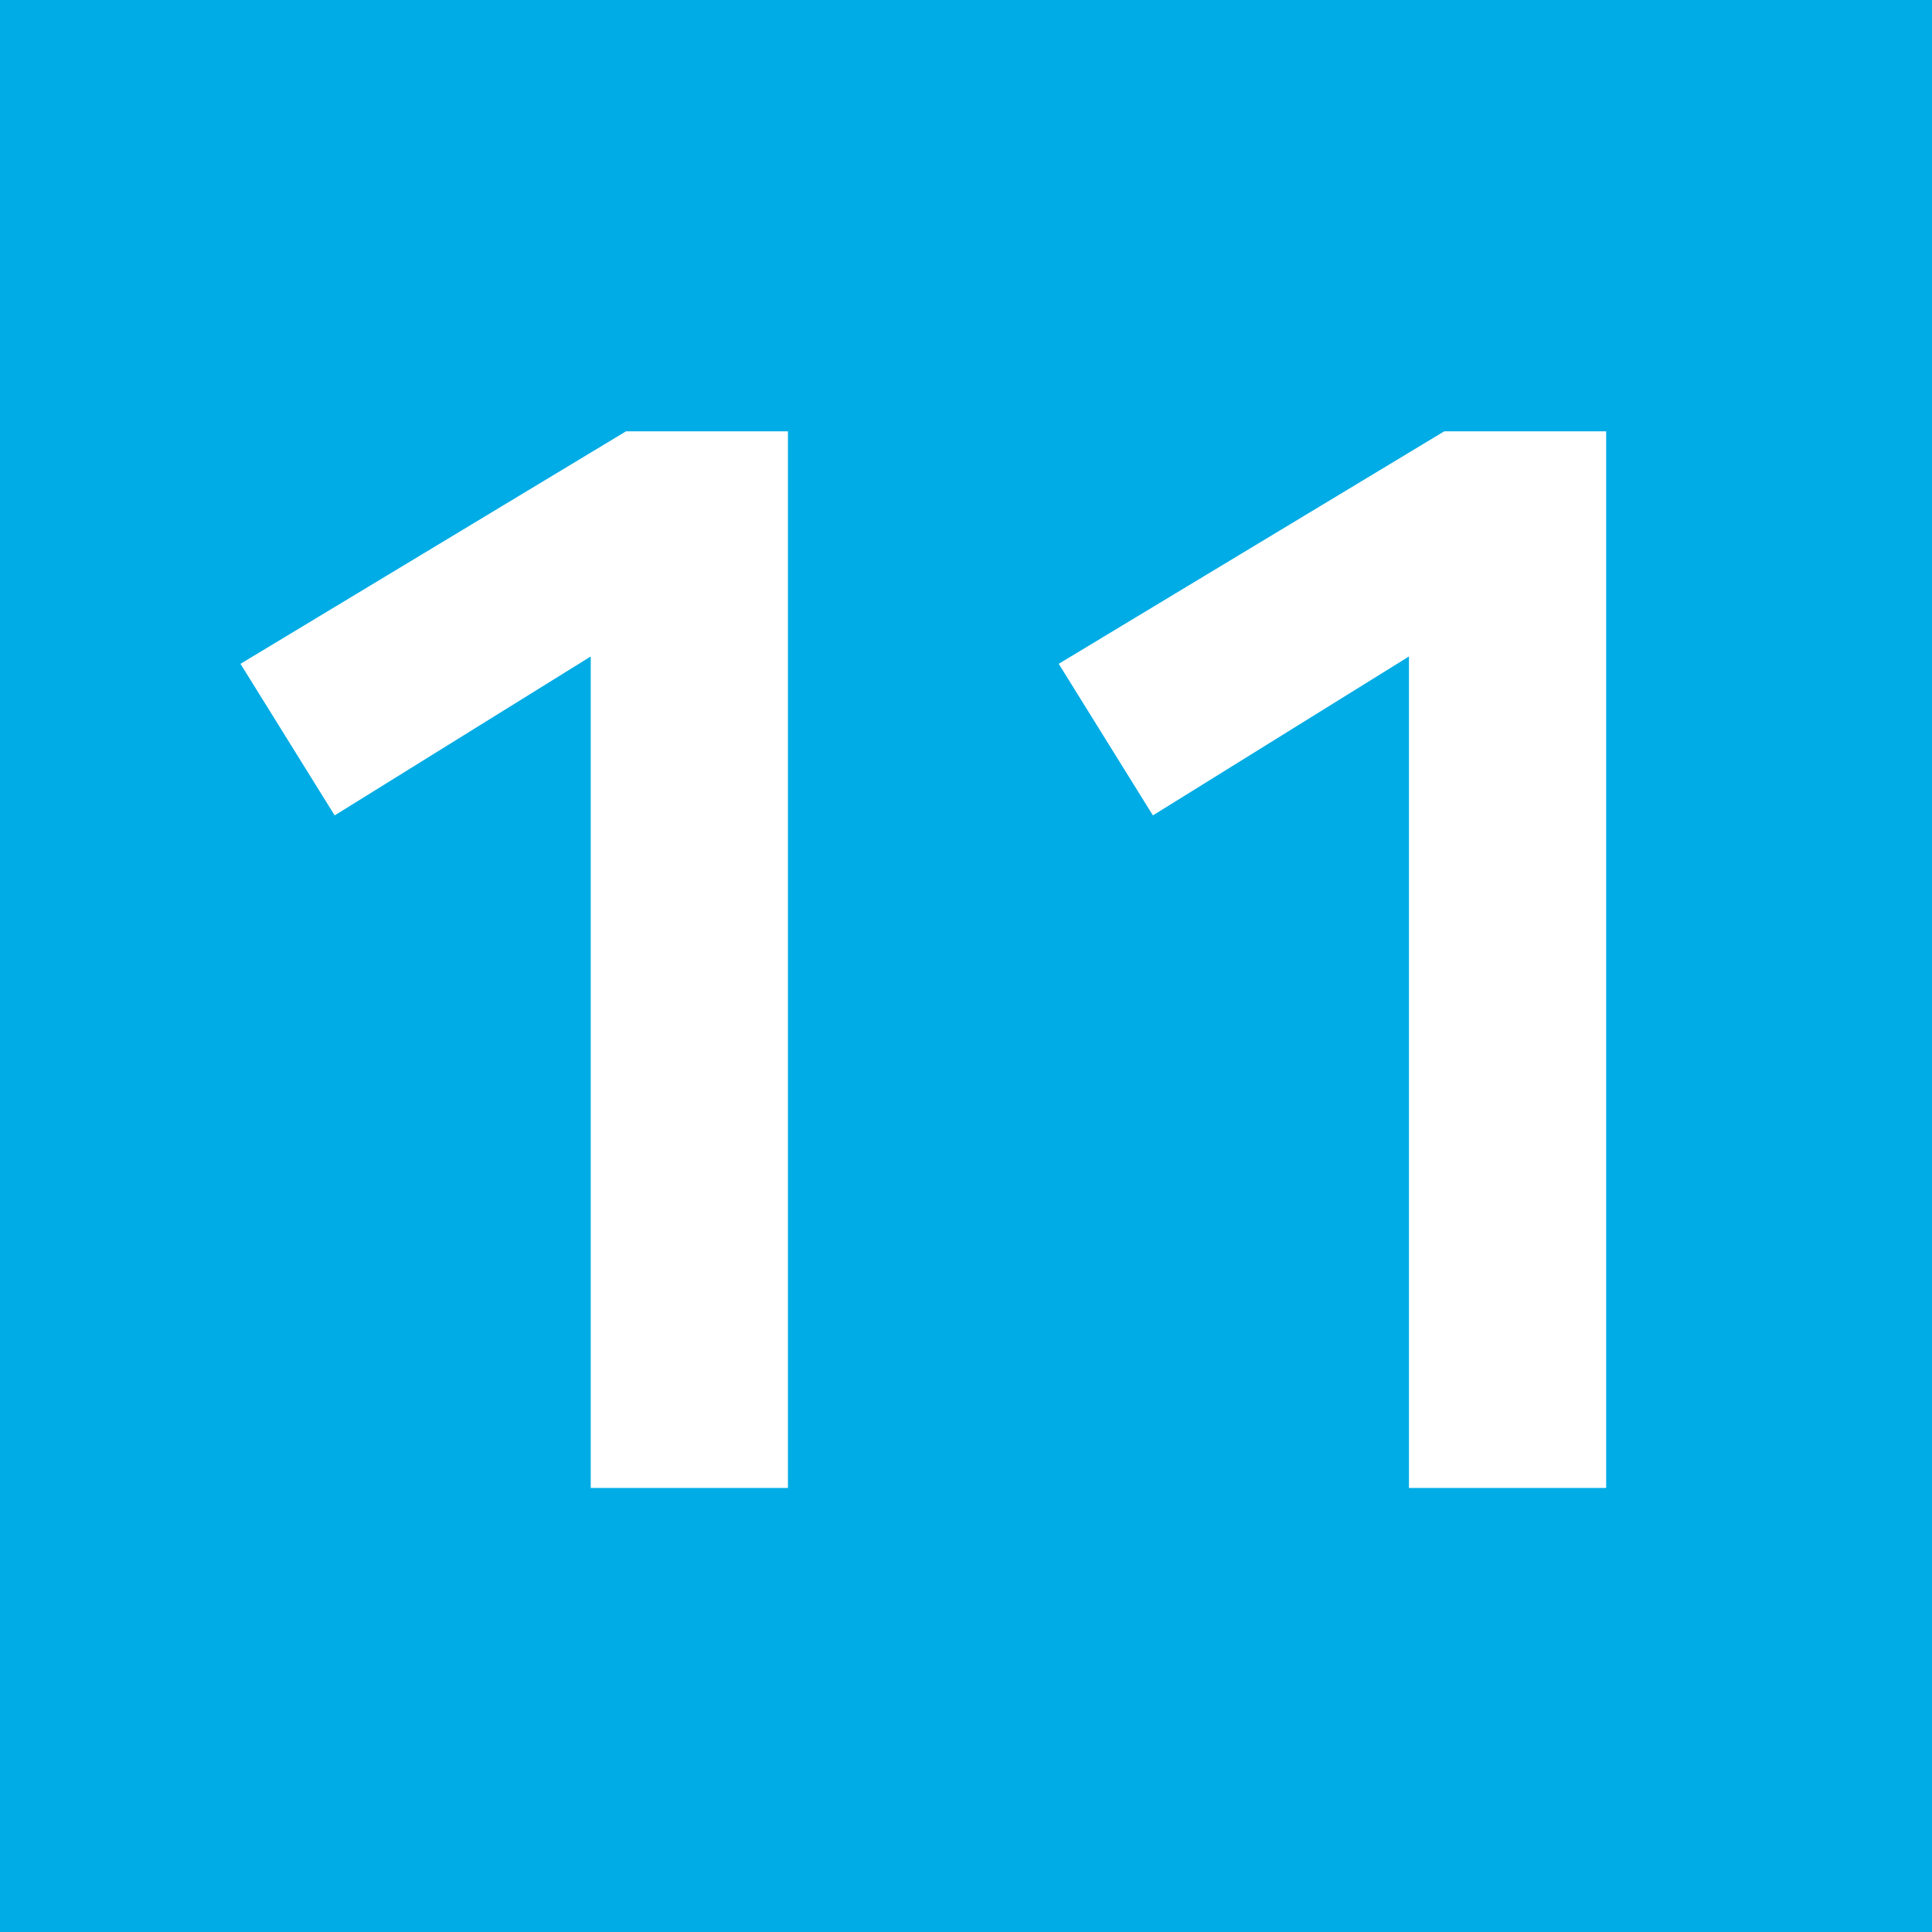
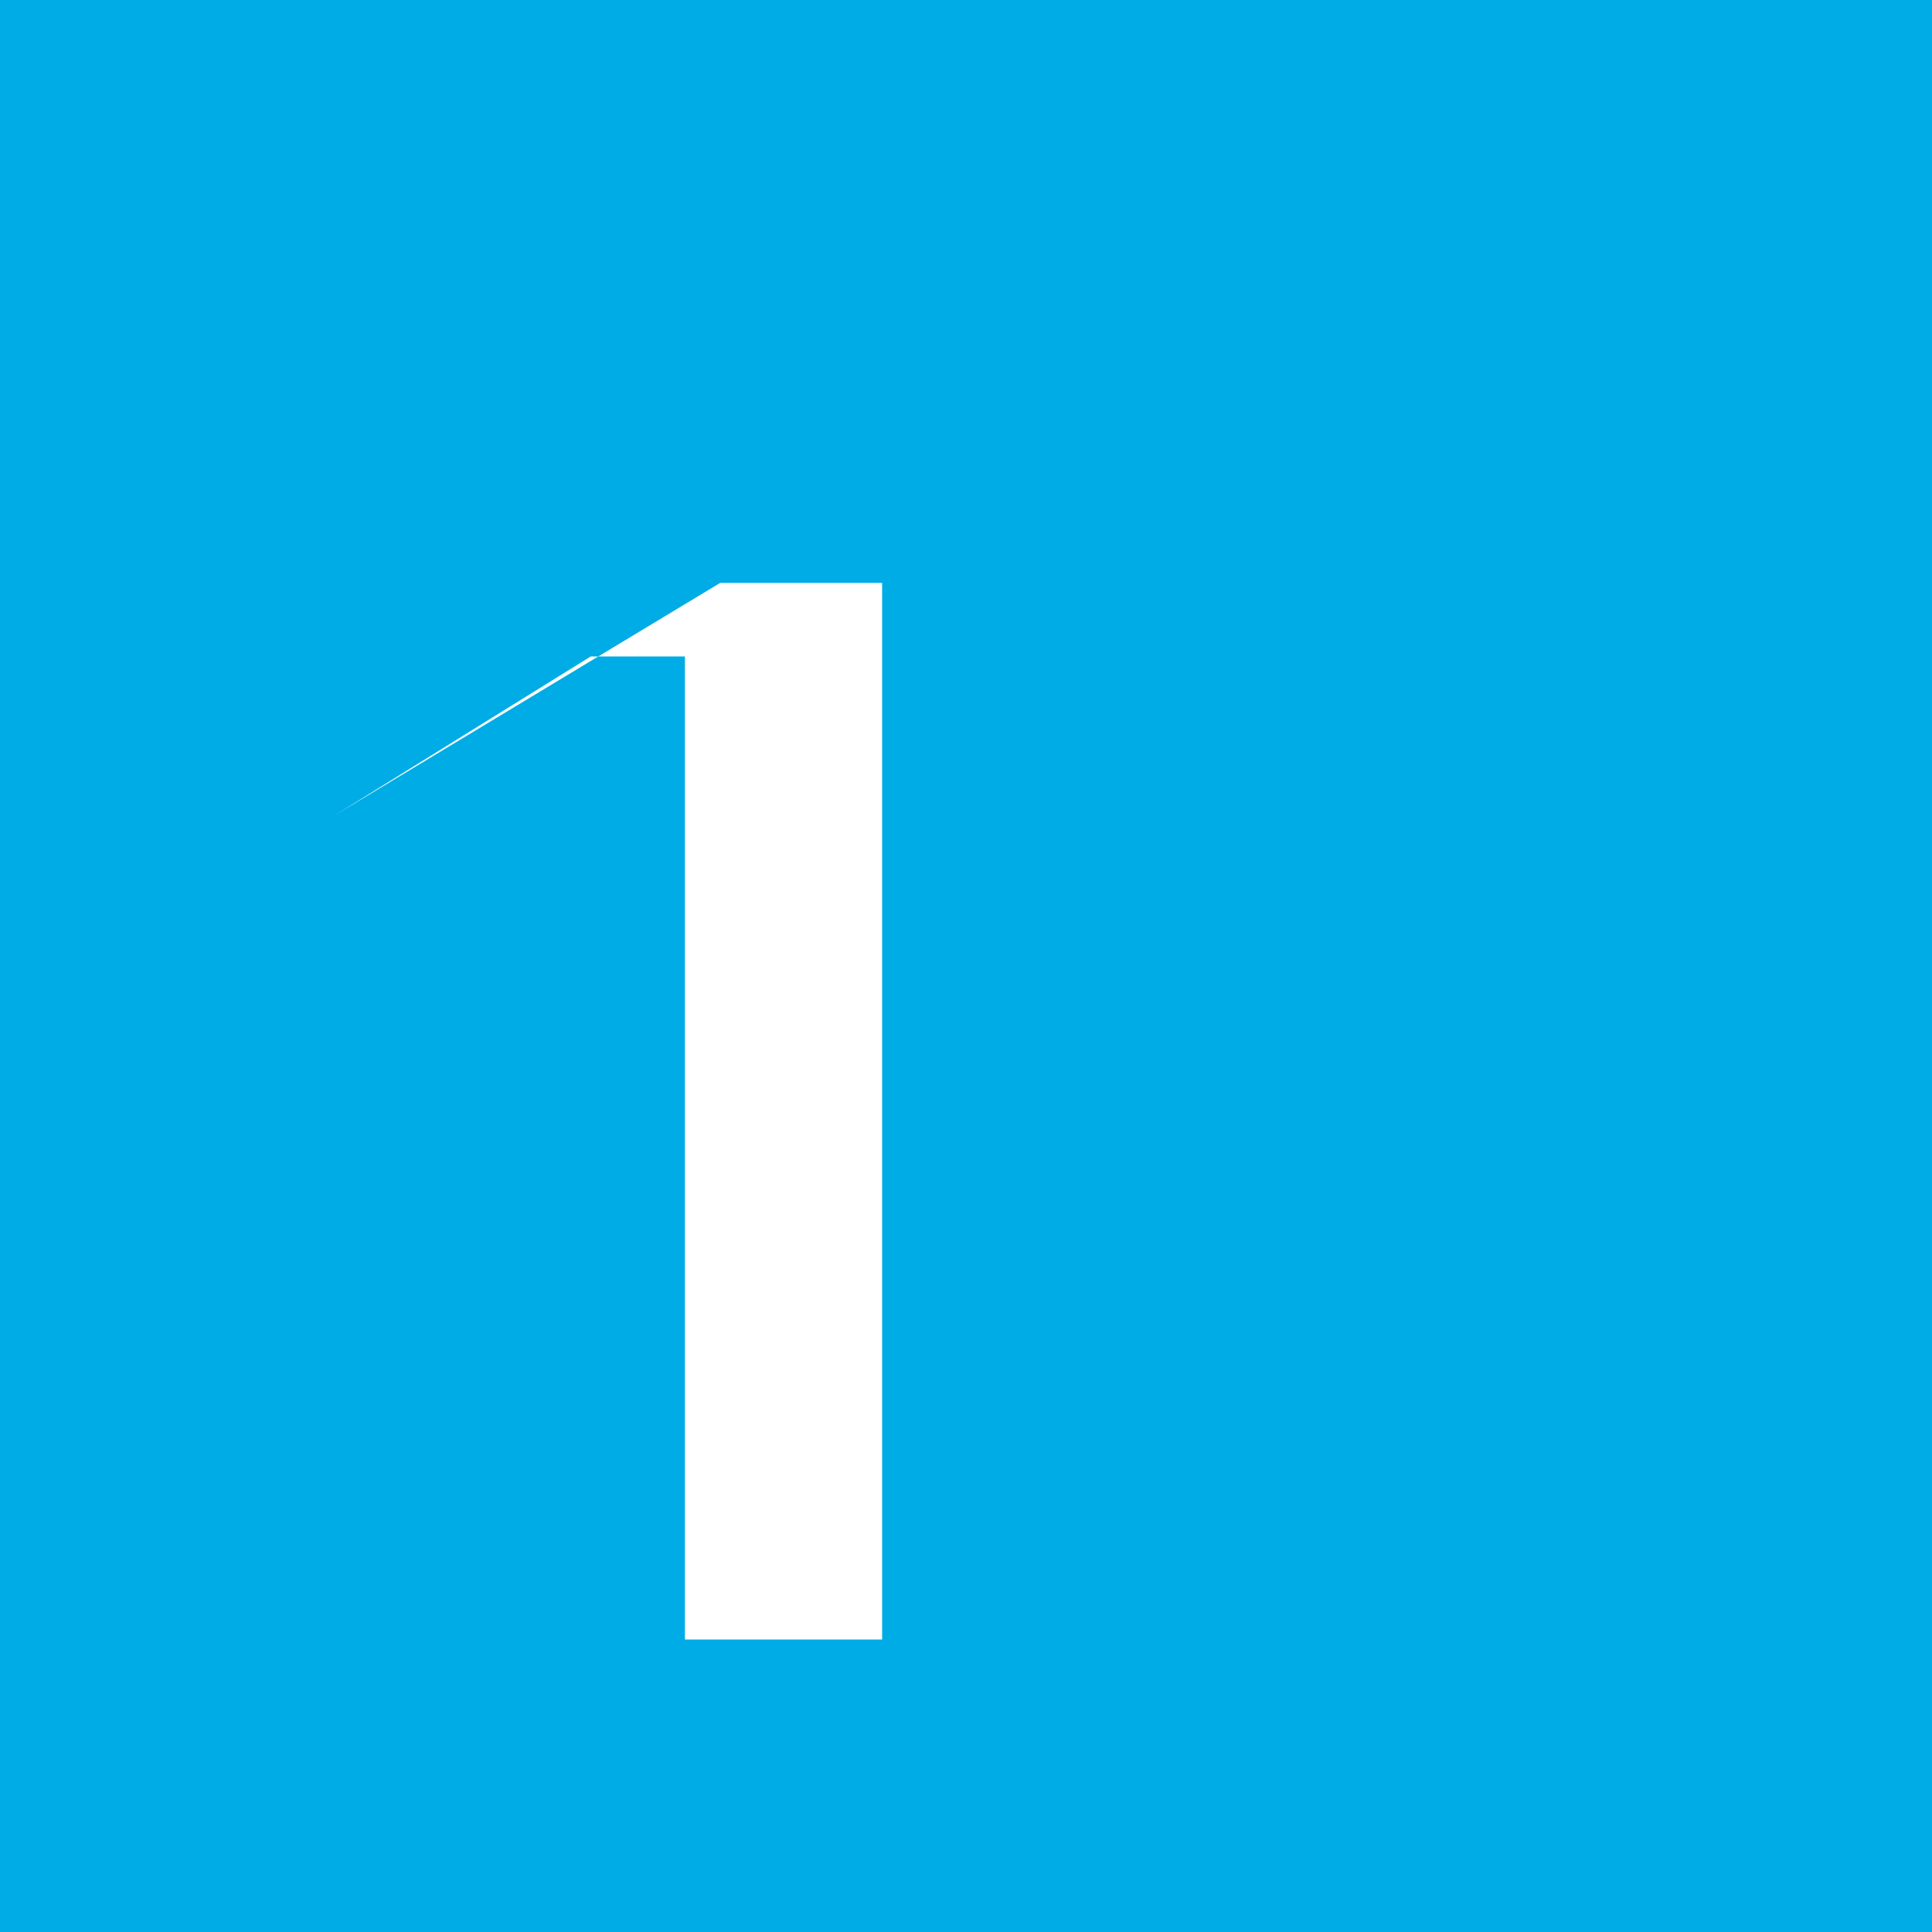
<svg xmlns="http://www.w3.org/2000/svg" version="1.1" id="Cartouche" x="0px" y="0px" viewBox="0 0 512 512" style="enable-background:new 0 0 512 512;" xml:space="preserve">
  <style type="text/css">
	.st0{fill:#00ACE5;}
	.st1{fill:#FFFFFF;}
</style>
  <rect class="st0" width="512" height="512" />
  <g>
-     <path class="st1" d="M156.55,173.97l-67.86,42.12l-24.96-40.17l102.18-61.62h42.9v280.02h-52.26V173.97z" />
-     <path class="st1" d="M373.39,173.97l-67.86,42.12l-24.96-40.17l102.18-61.62h42.9v280.02h-52.26V173.97z" />
+     <path class="st1" d="M156.55,173.97l-67.86,42.12l102.18-61.62h42.9v280.02h-52.26V173.97z" />
  </g>
</svg>